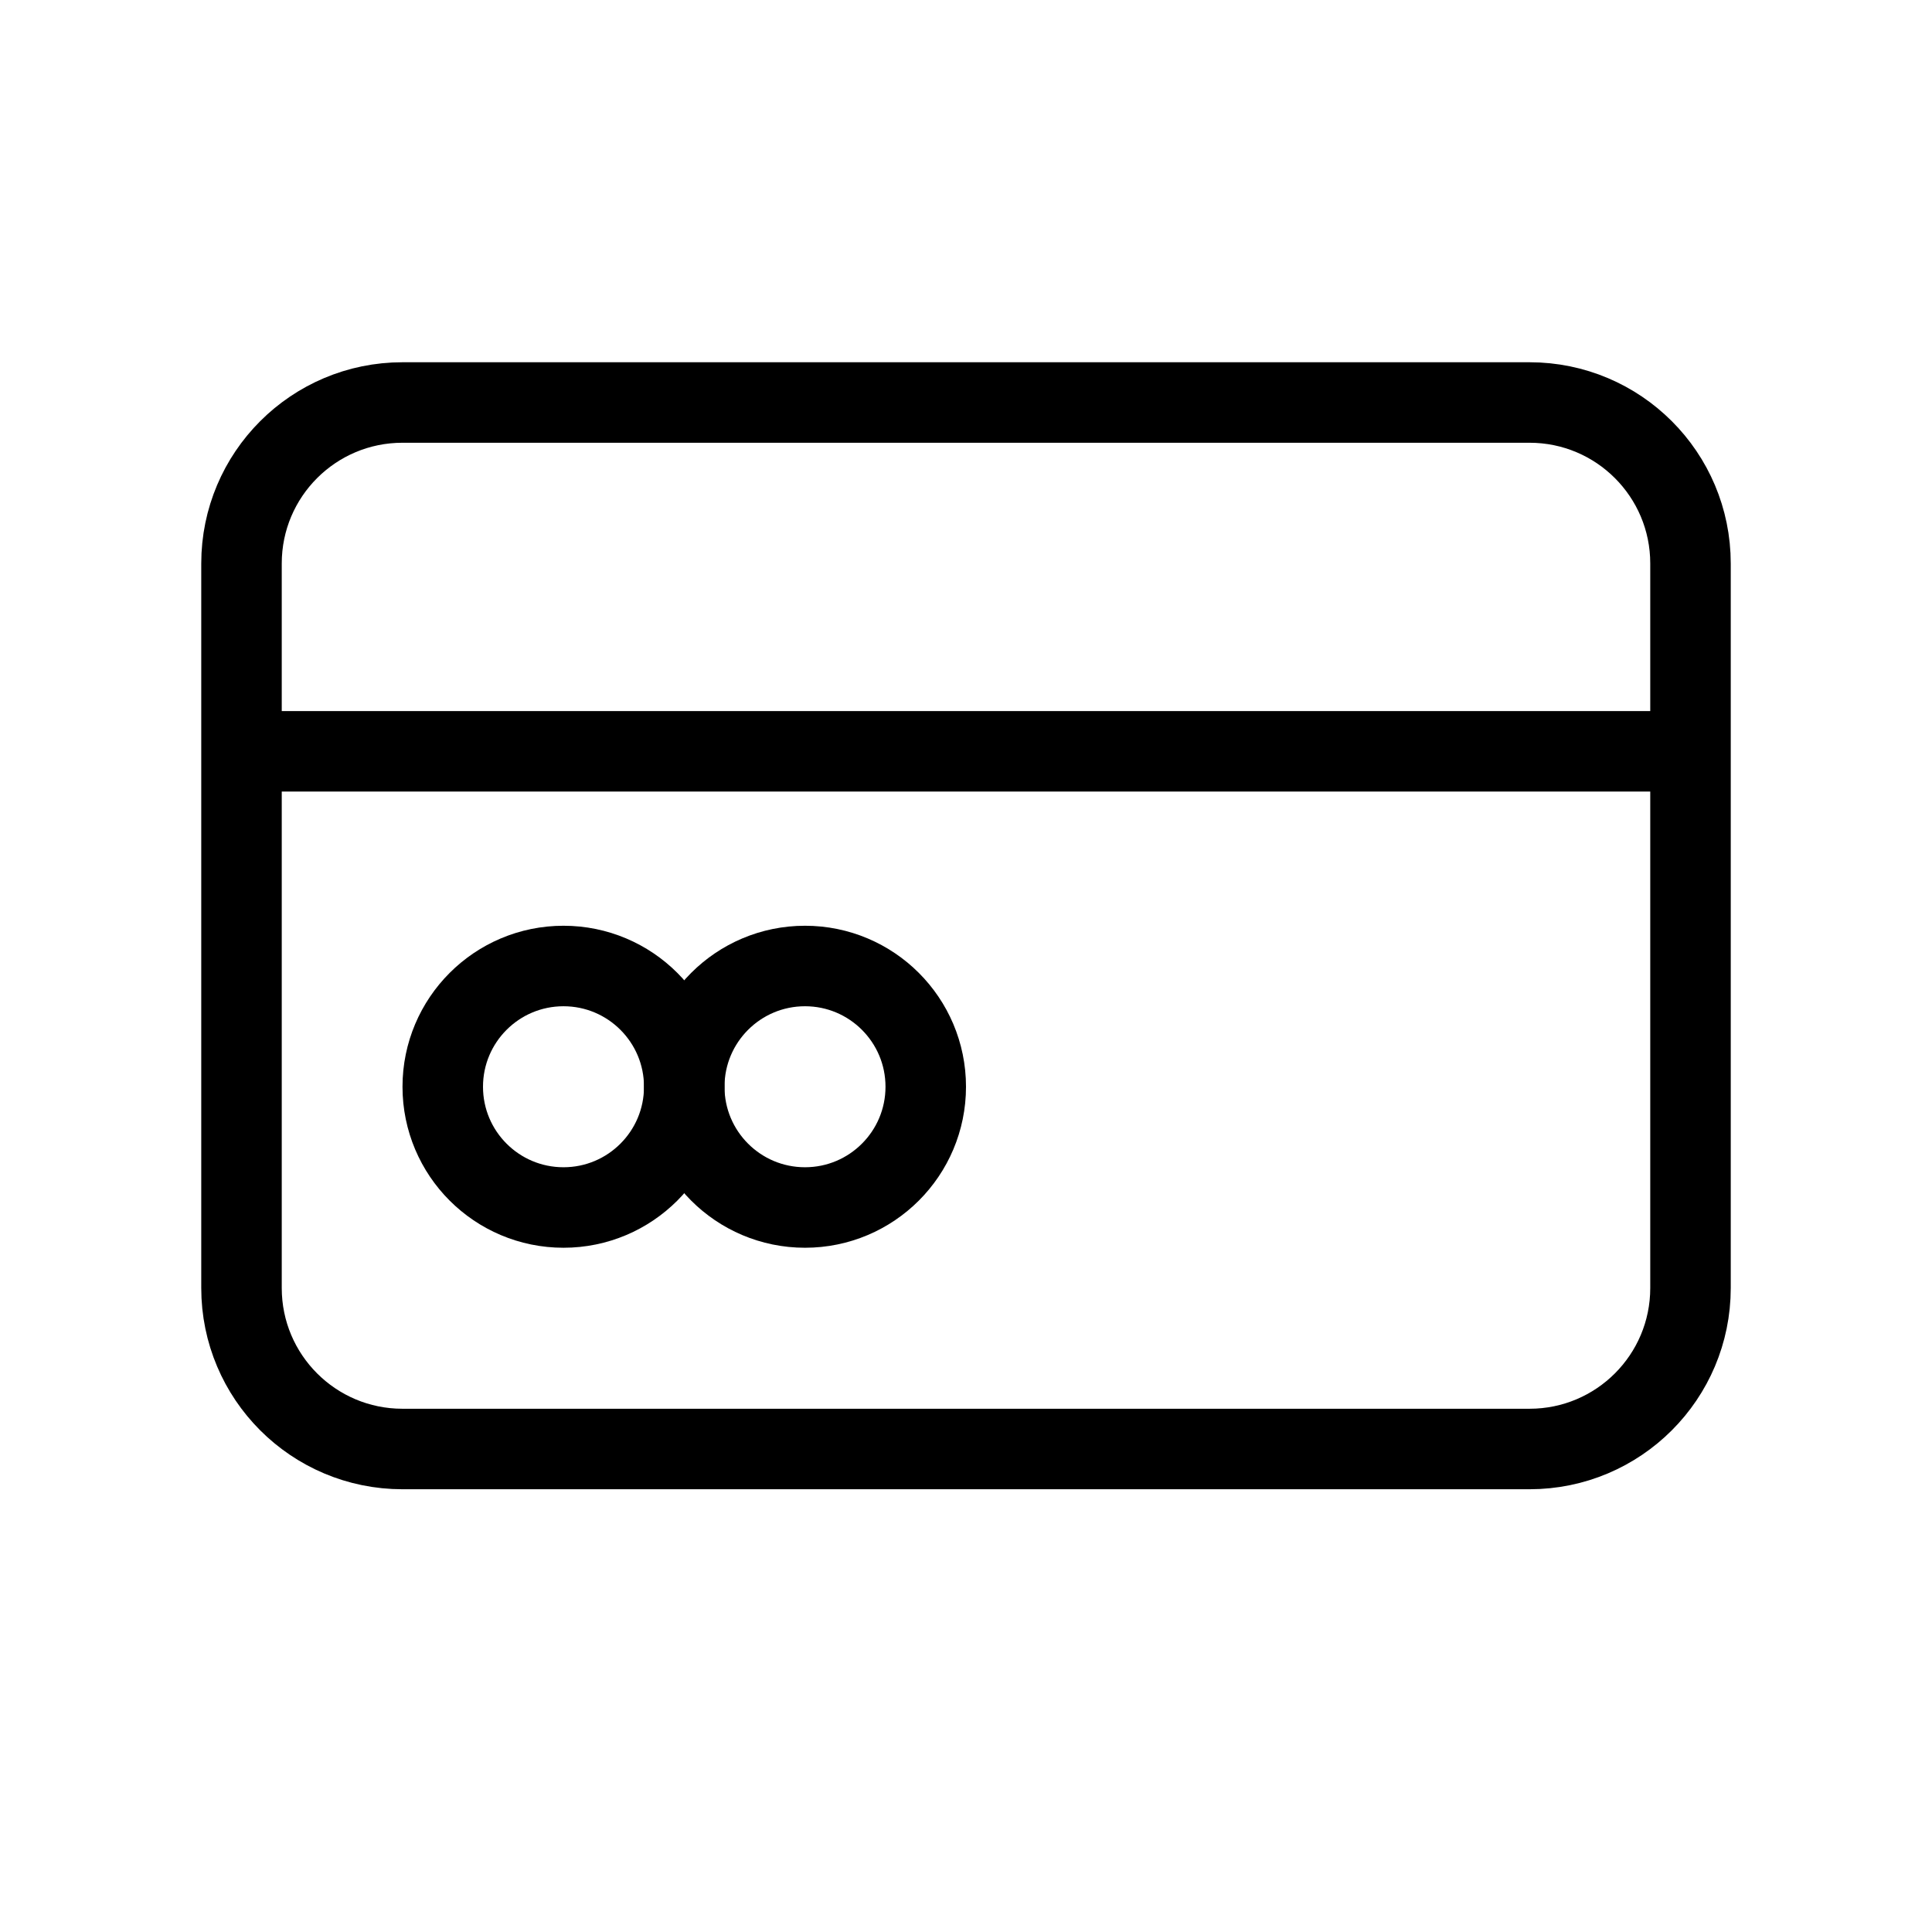
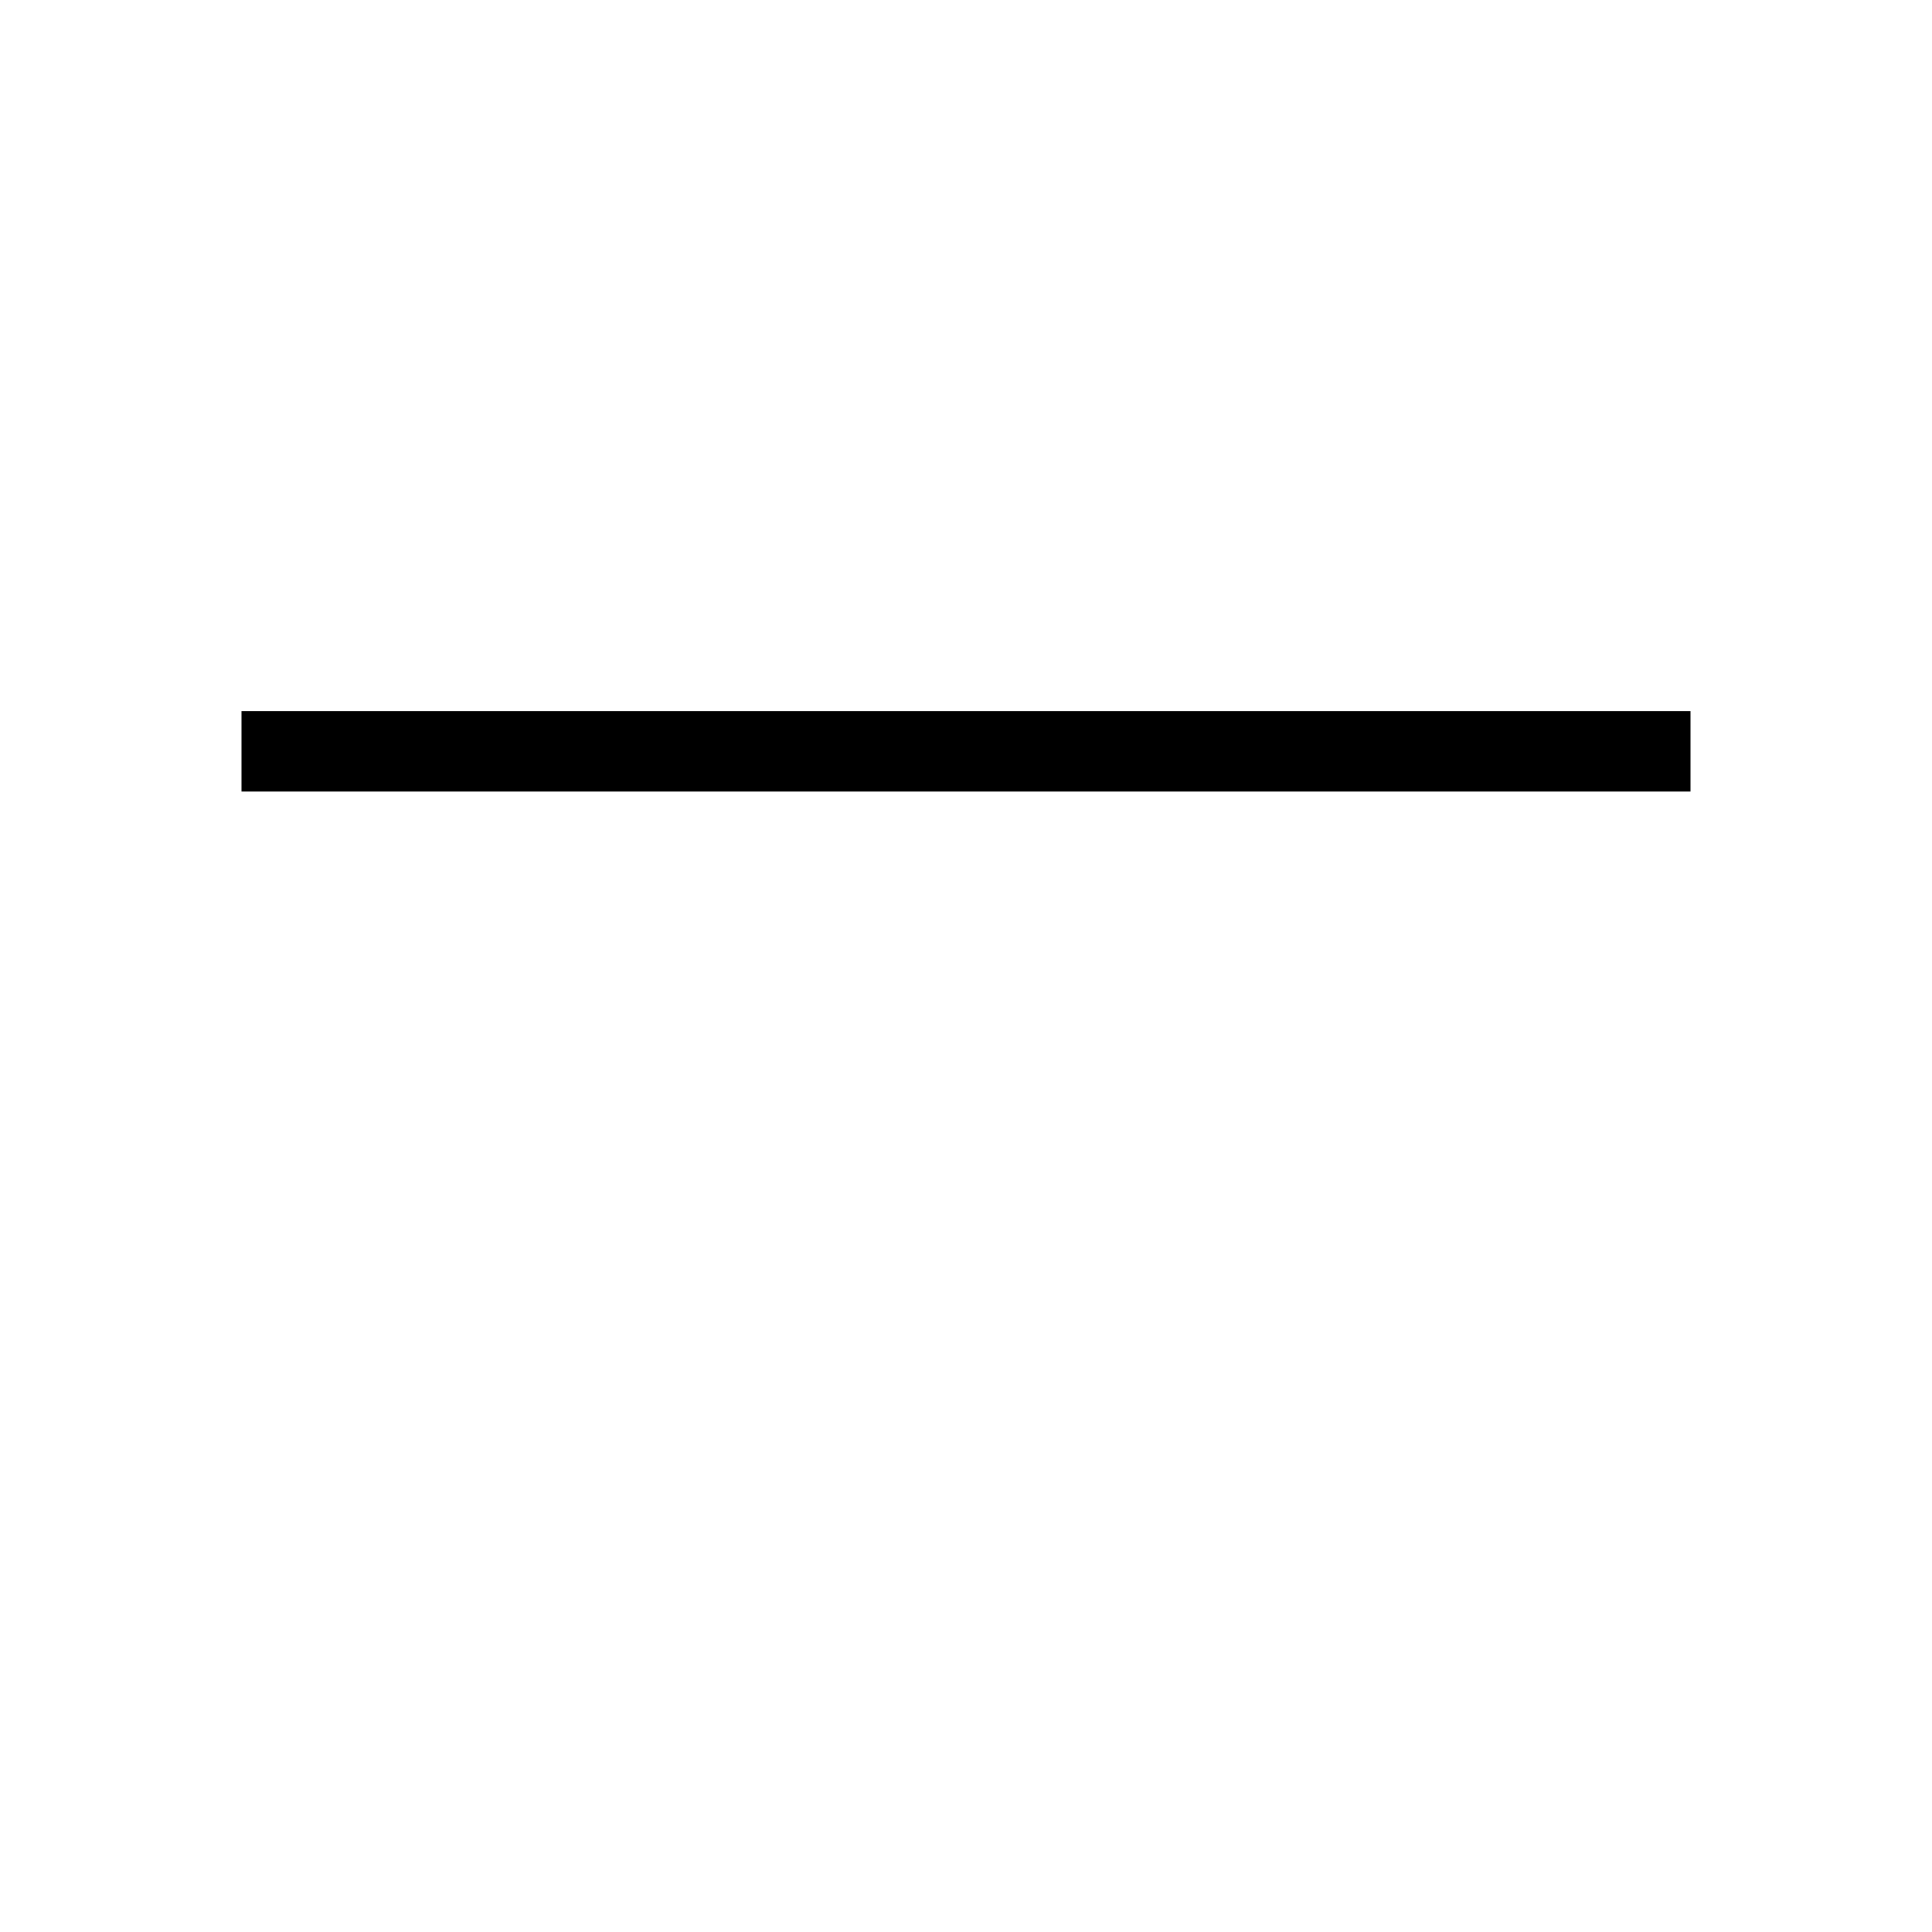
<svg xmlns="http://www.w3.org/2000/svg" width="24" height="24" viewBox="0 0 24 24" fill="none">
-   <path d="M3 7C3 5.895 3.895 5 5 5H19C20.105 5 21 5.895 21 7V16C21 17.105 20.105 18 19 18H5C3.895 18 3 17.105 3 16V7Z" stroke="black" stroke-linejoin="round" />
  <path d="M3 9.333H21" stroke="black" stroke-linejoin="round" />
-   <circle cx="7" cy="13.5" r="1.5" stroke="black" />
-   <circle cx="10" cy="13.5" r="1.5" stroke="black" />
</svg>